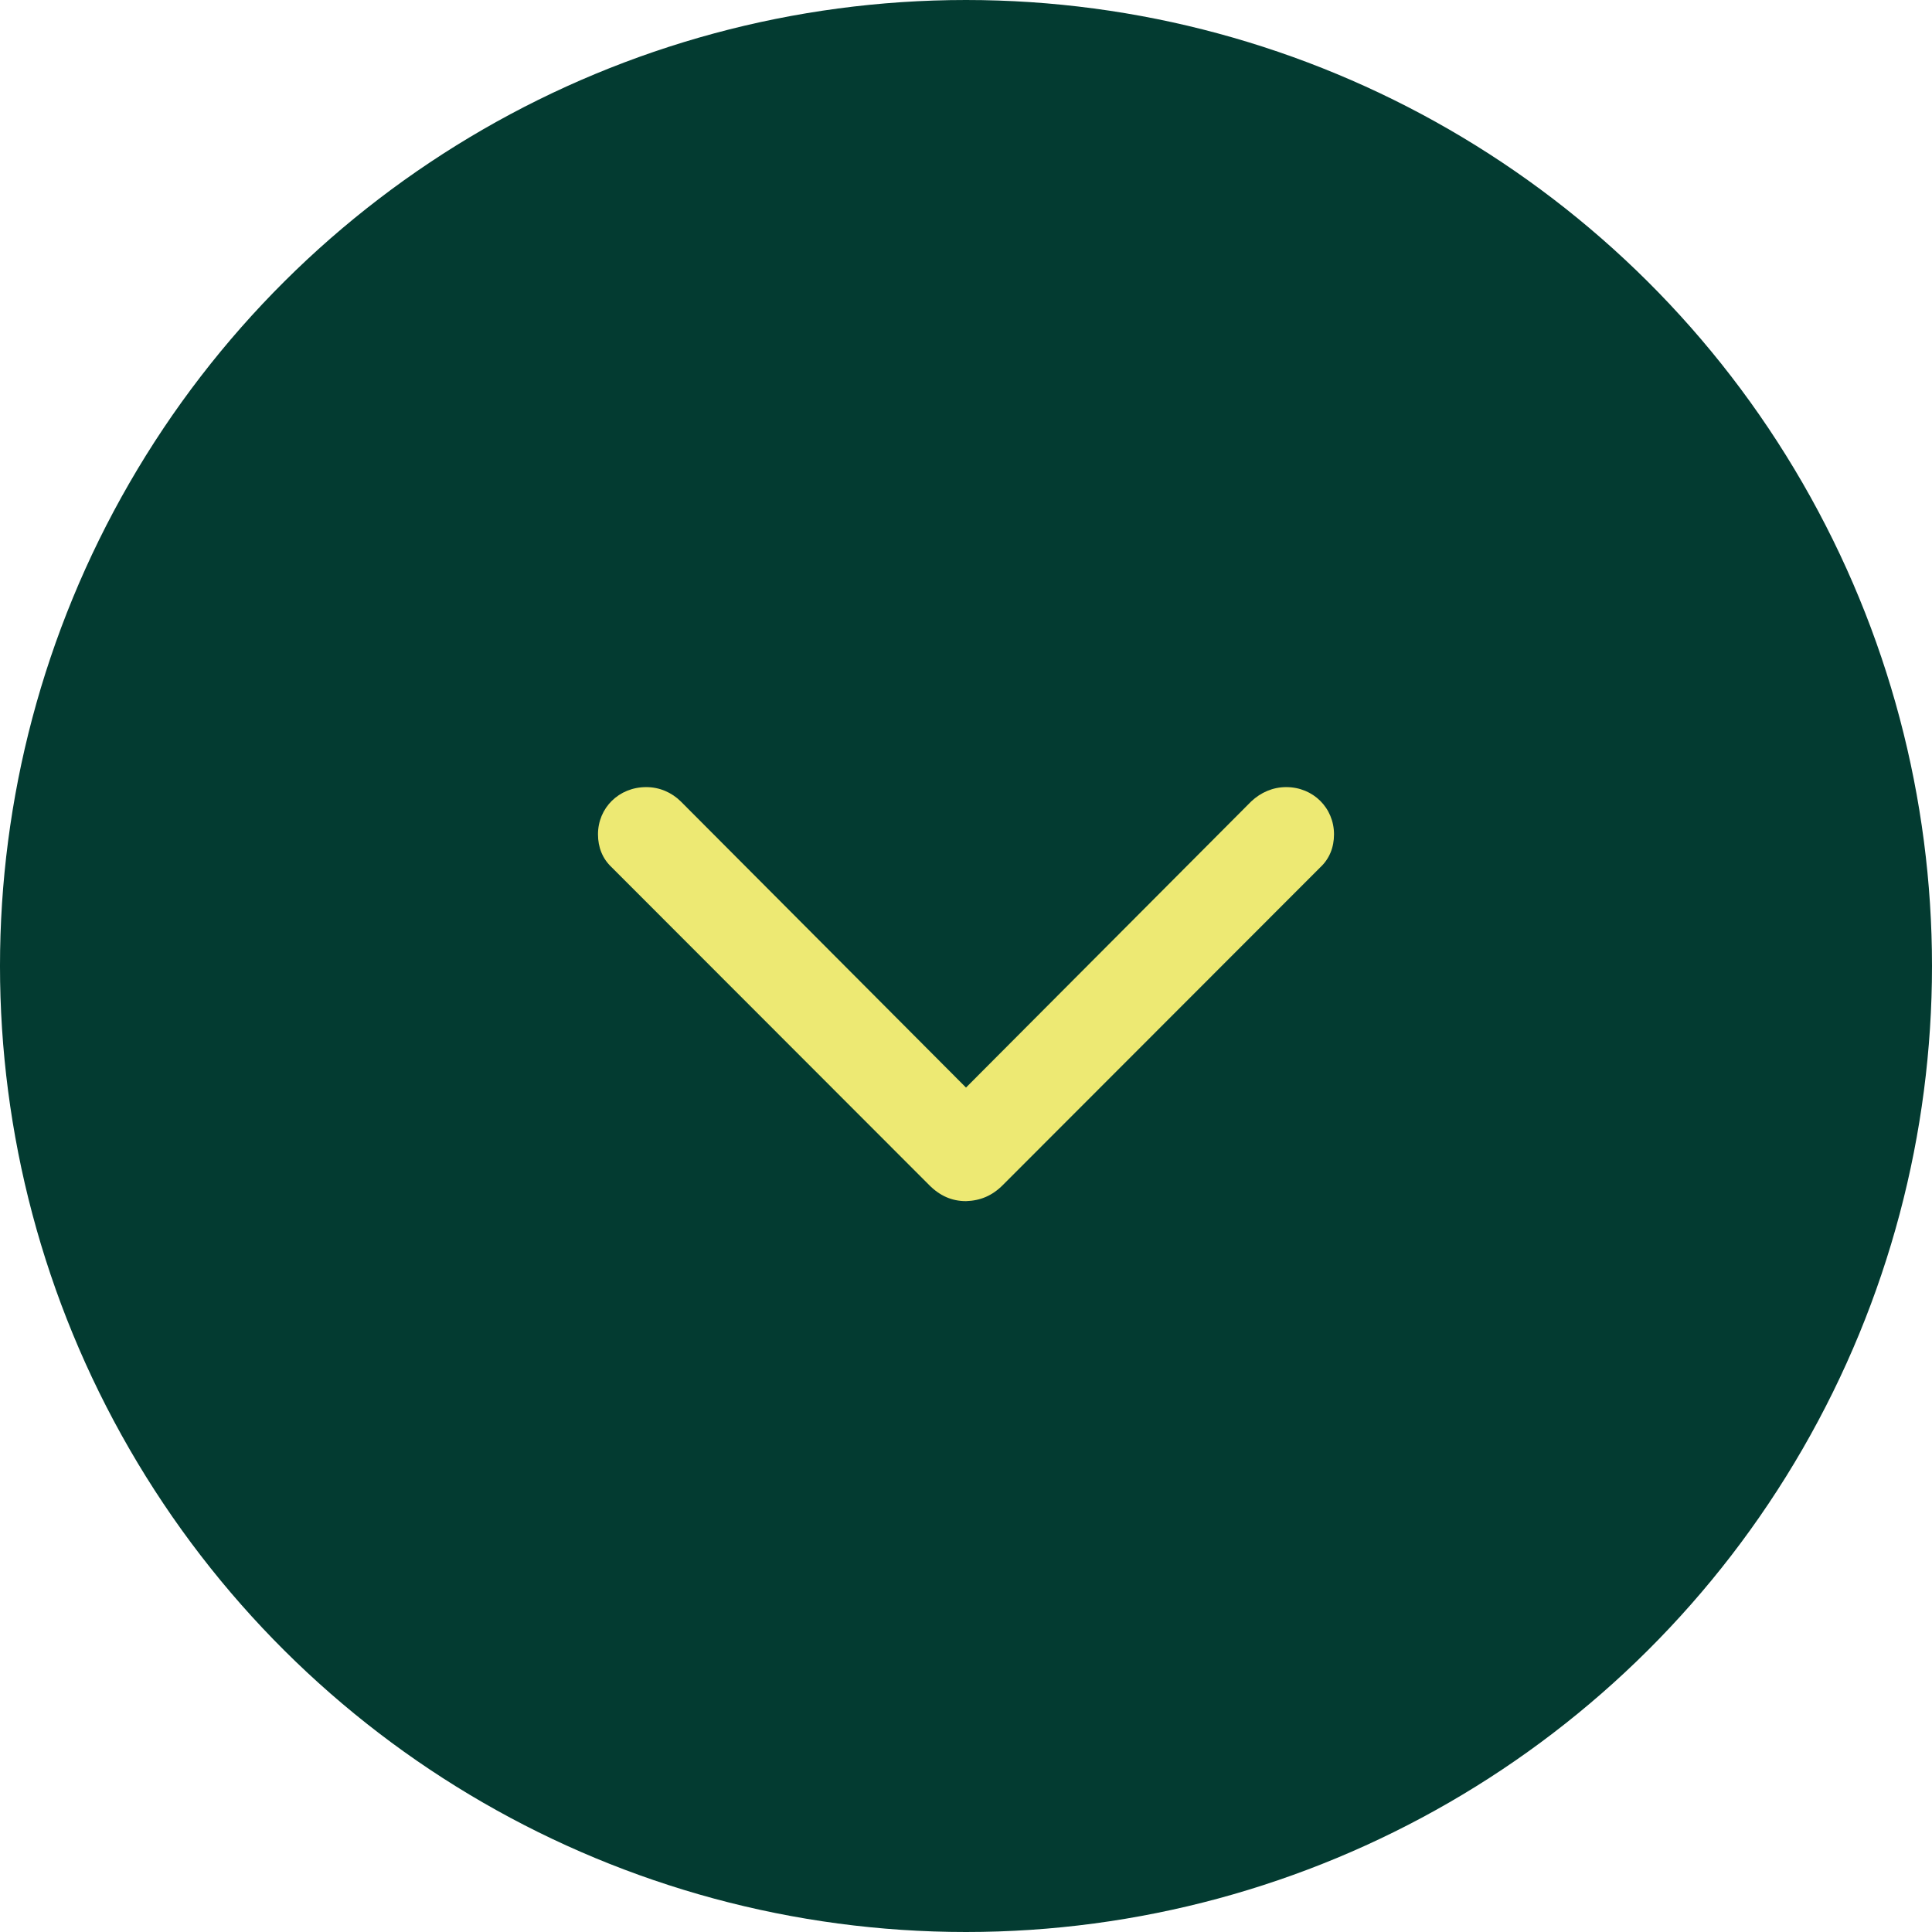
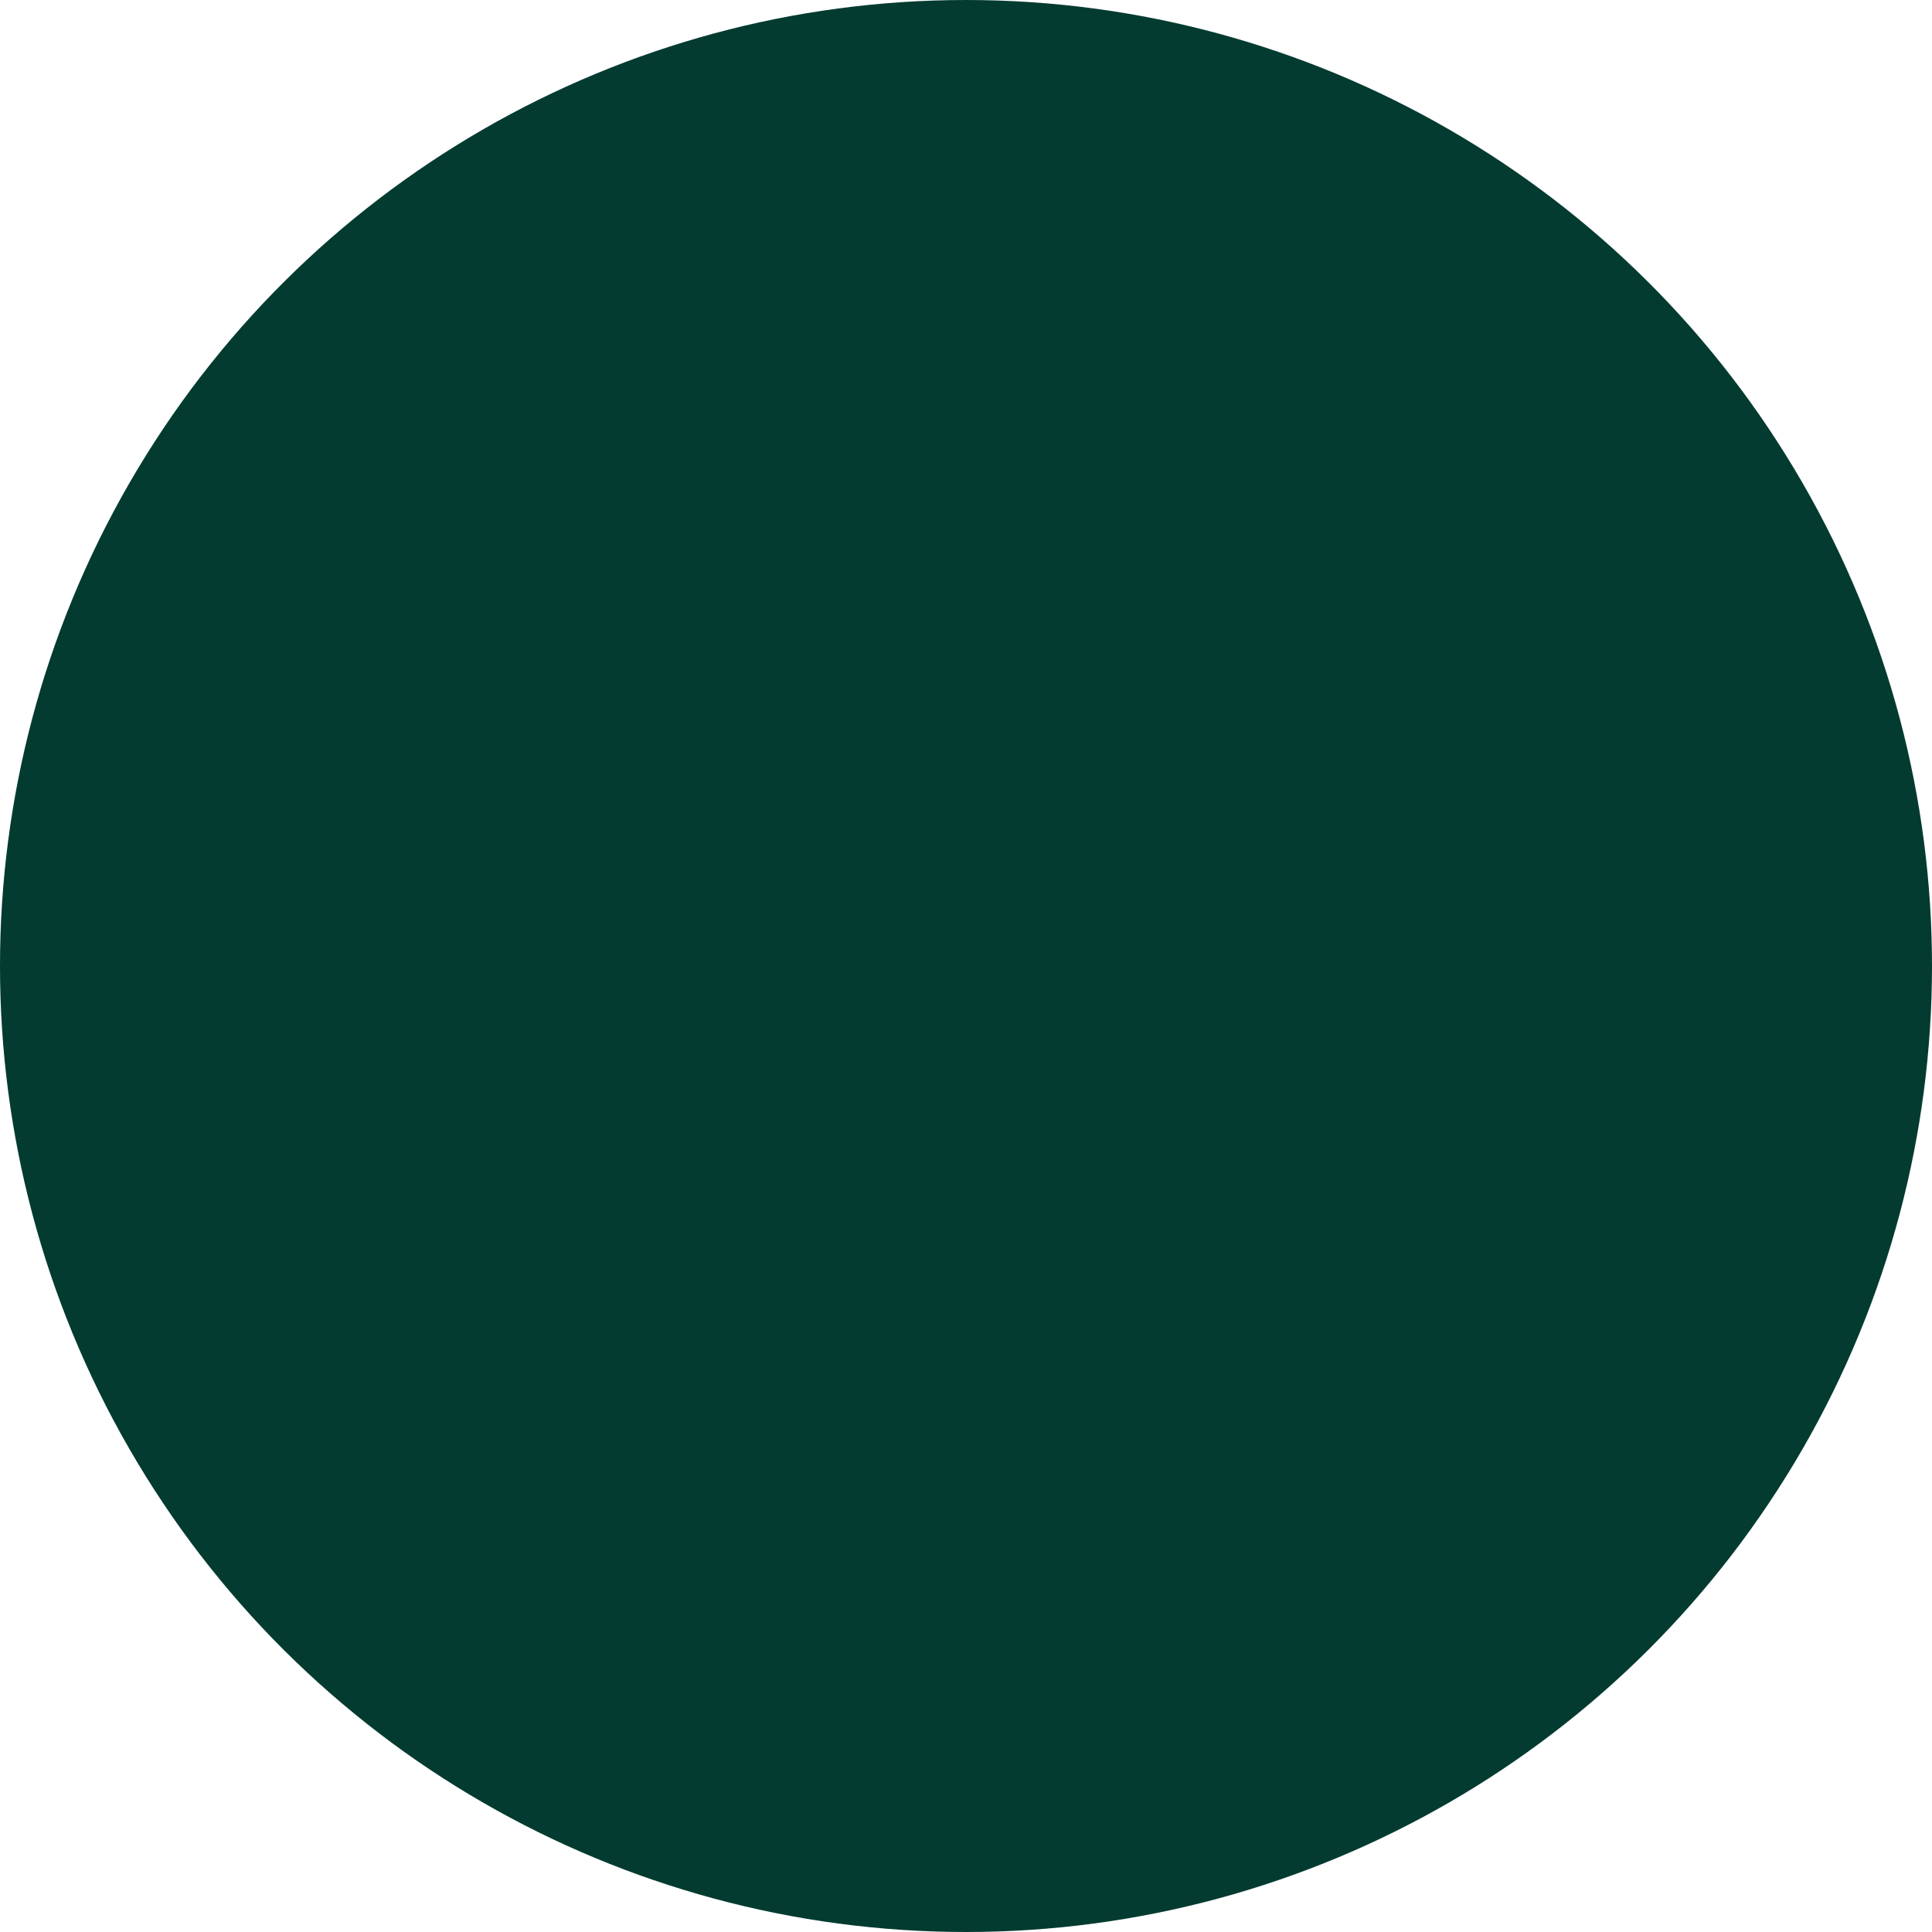
<svg xmlns="http://www.w3.org/2000/svg" width="27" height="27" viewBox="0 0 27 27" fill="none">
  <circle cx="13.5" cy="13.5" r="13.5" transform="matrix(1.19249e-08 -1 -1 -1.19249e-08 27 27)" fill="#033B31" />
-   <path d="M13.5 16.786C13.302 16.786 13.134 16.712 12.983 16.559L8.549 12.121C8.421 12.002 8.357 11.842 8.357 11.66C8.357 11.291 8.648 11 9.031 11C9.217 11 9.386 11.074 9.514 11.2L13.5 15.199L17.486 11.2C17.62 11.074 17.789 11 17.975 11C18.352 11 18.643 11.291 18.643 11.66C18.643 11.842 18.579 12.002 18.451 12.121L14.017 16.559C13.866 16.712 13.698 16.78 13.5 16.786Z" fill="#EDE973" />
</svg>